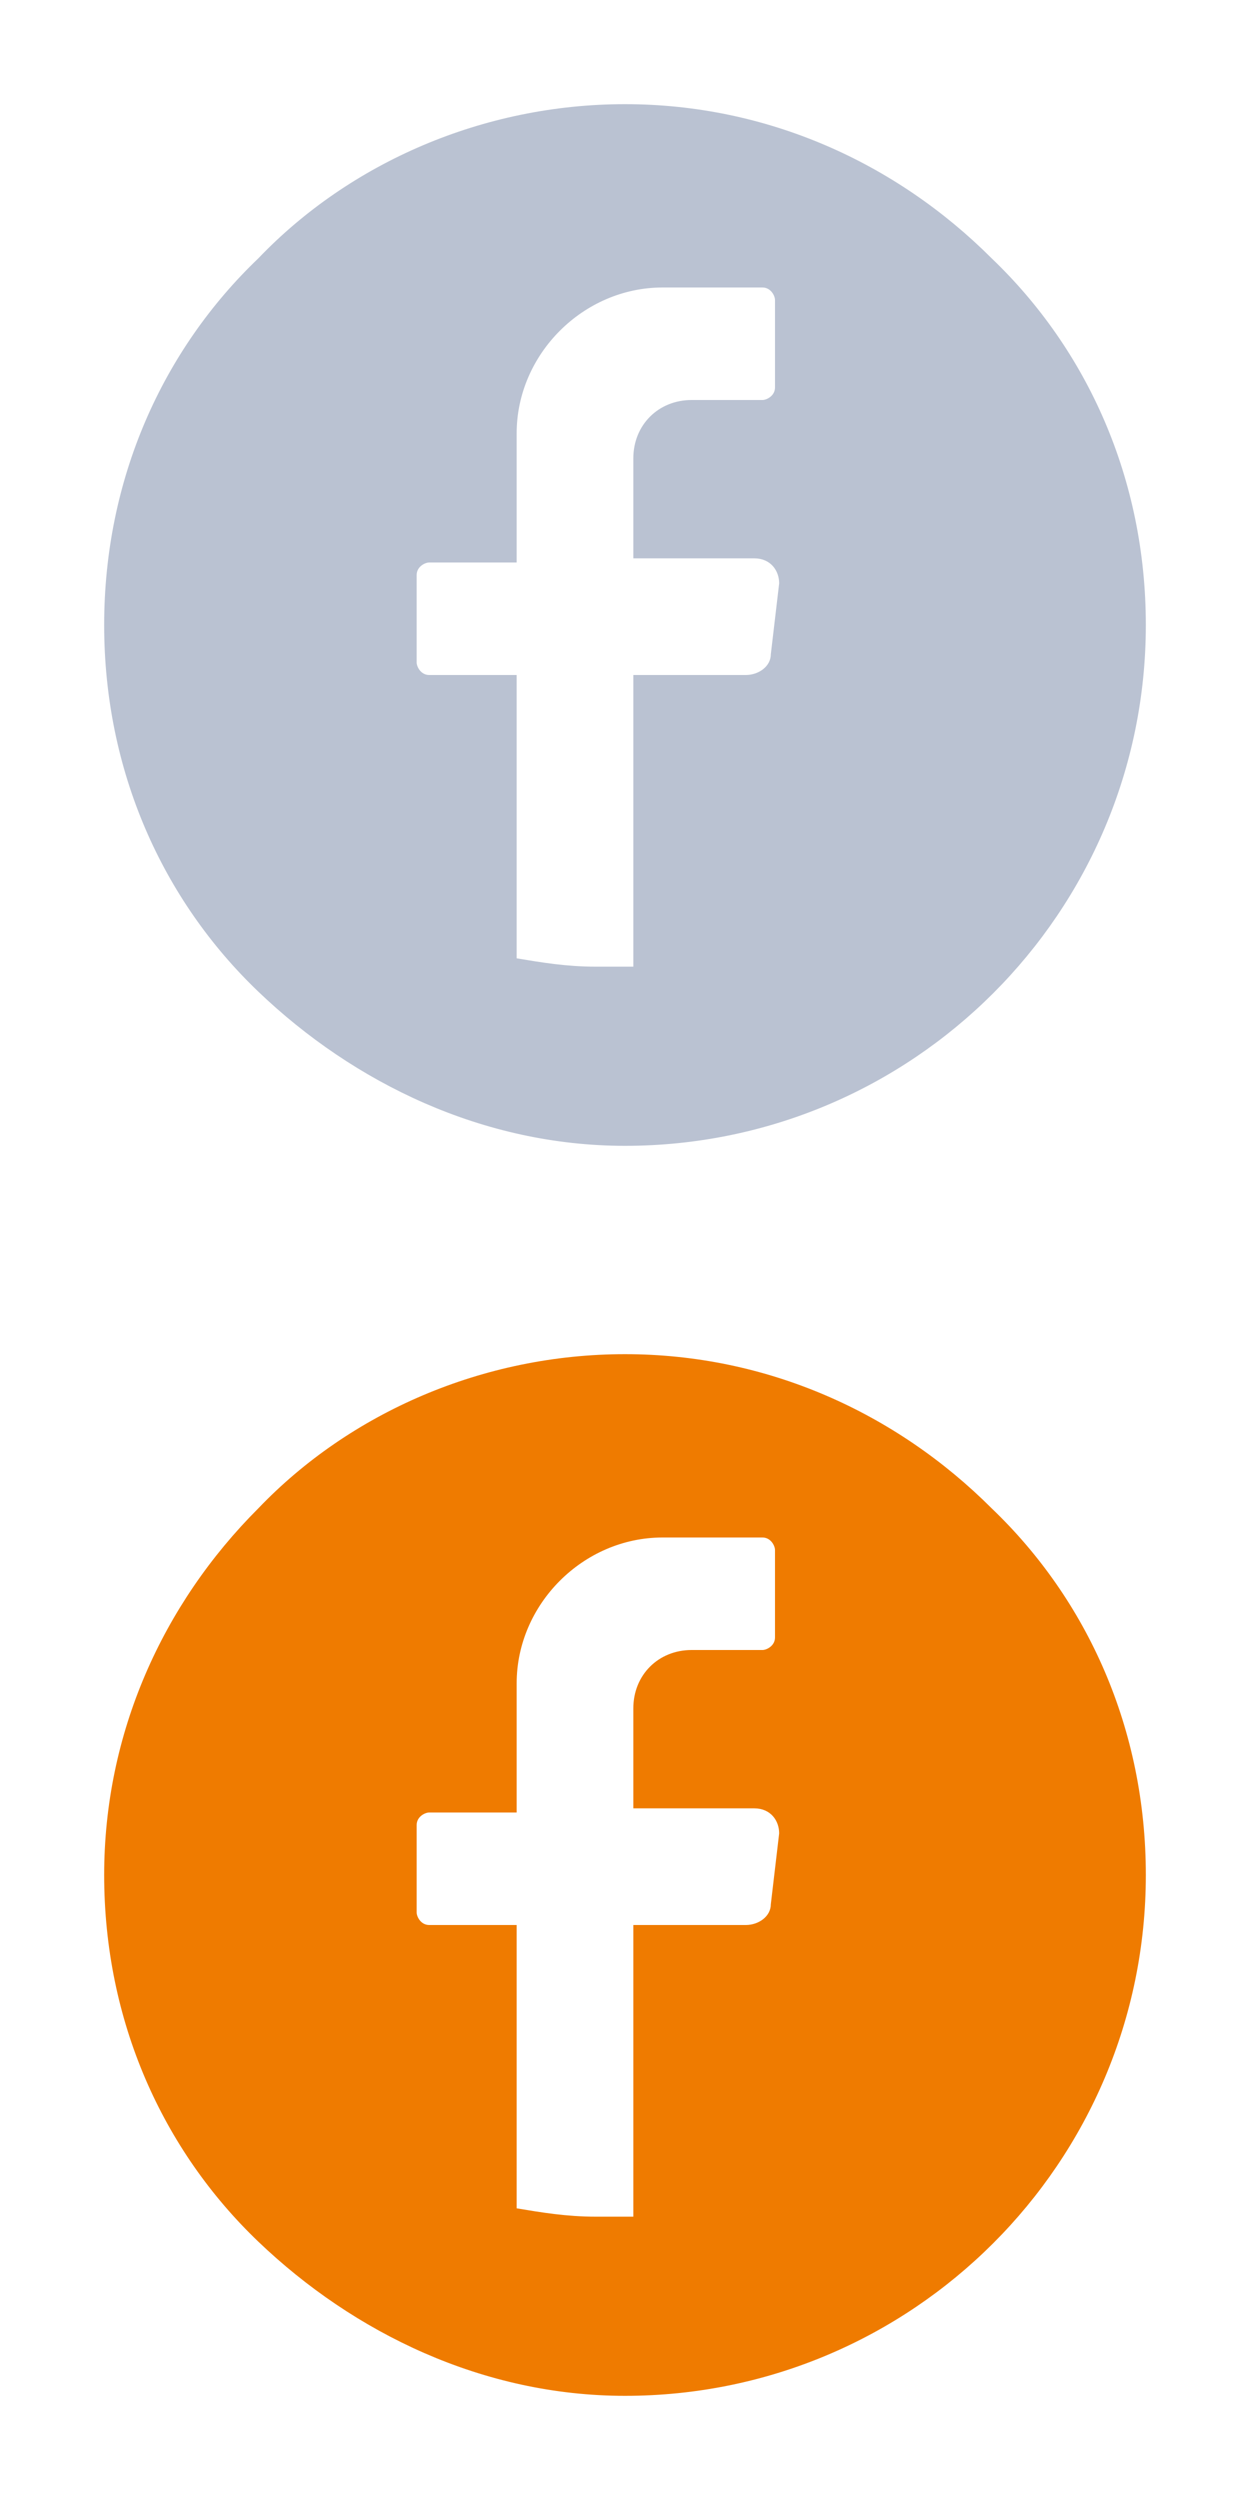
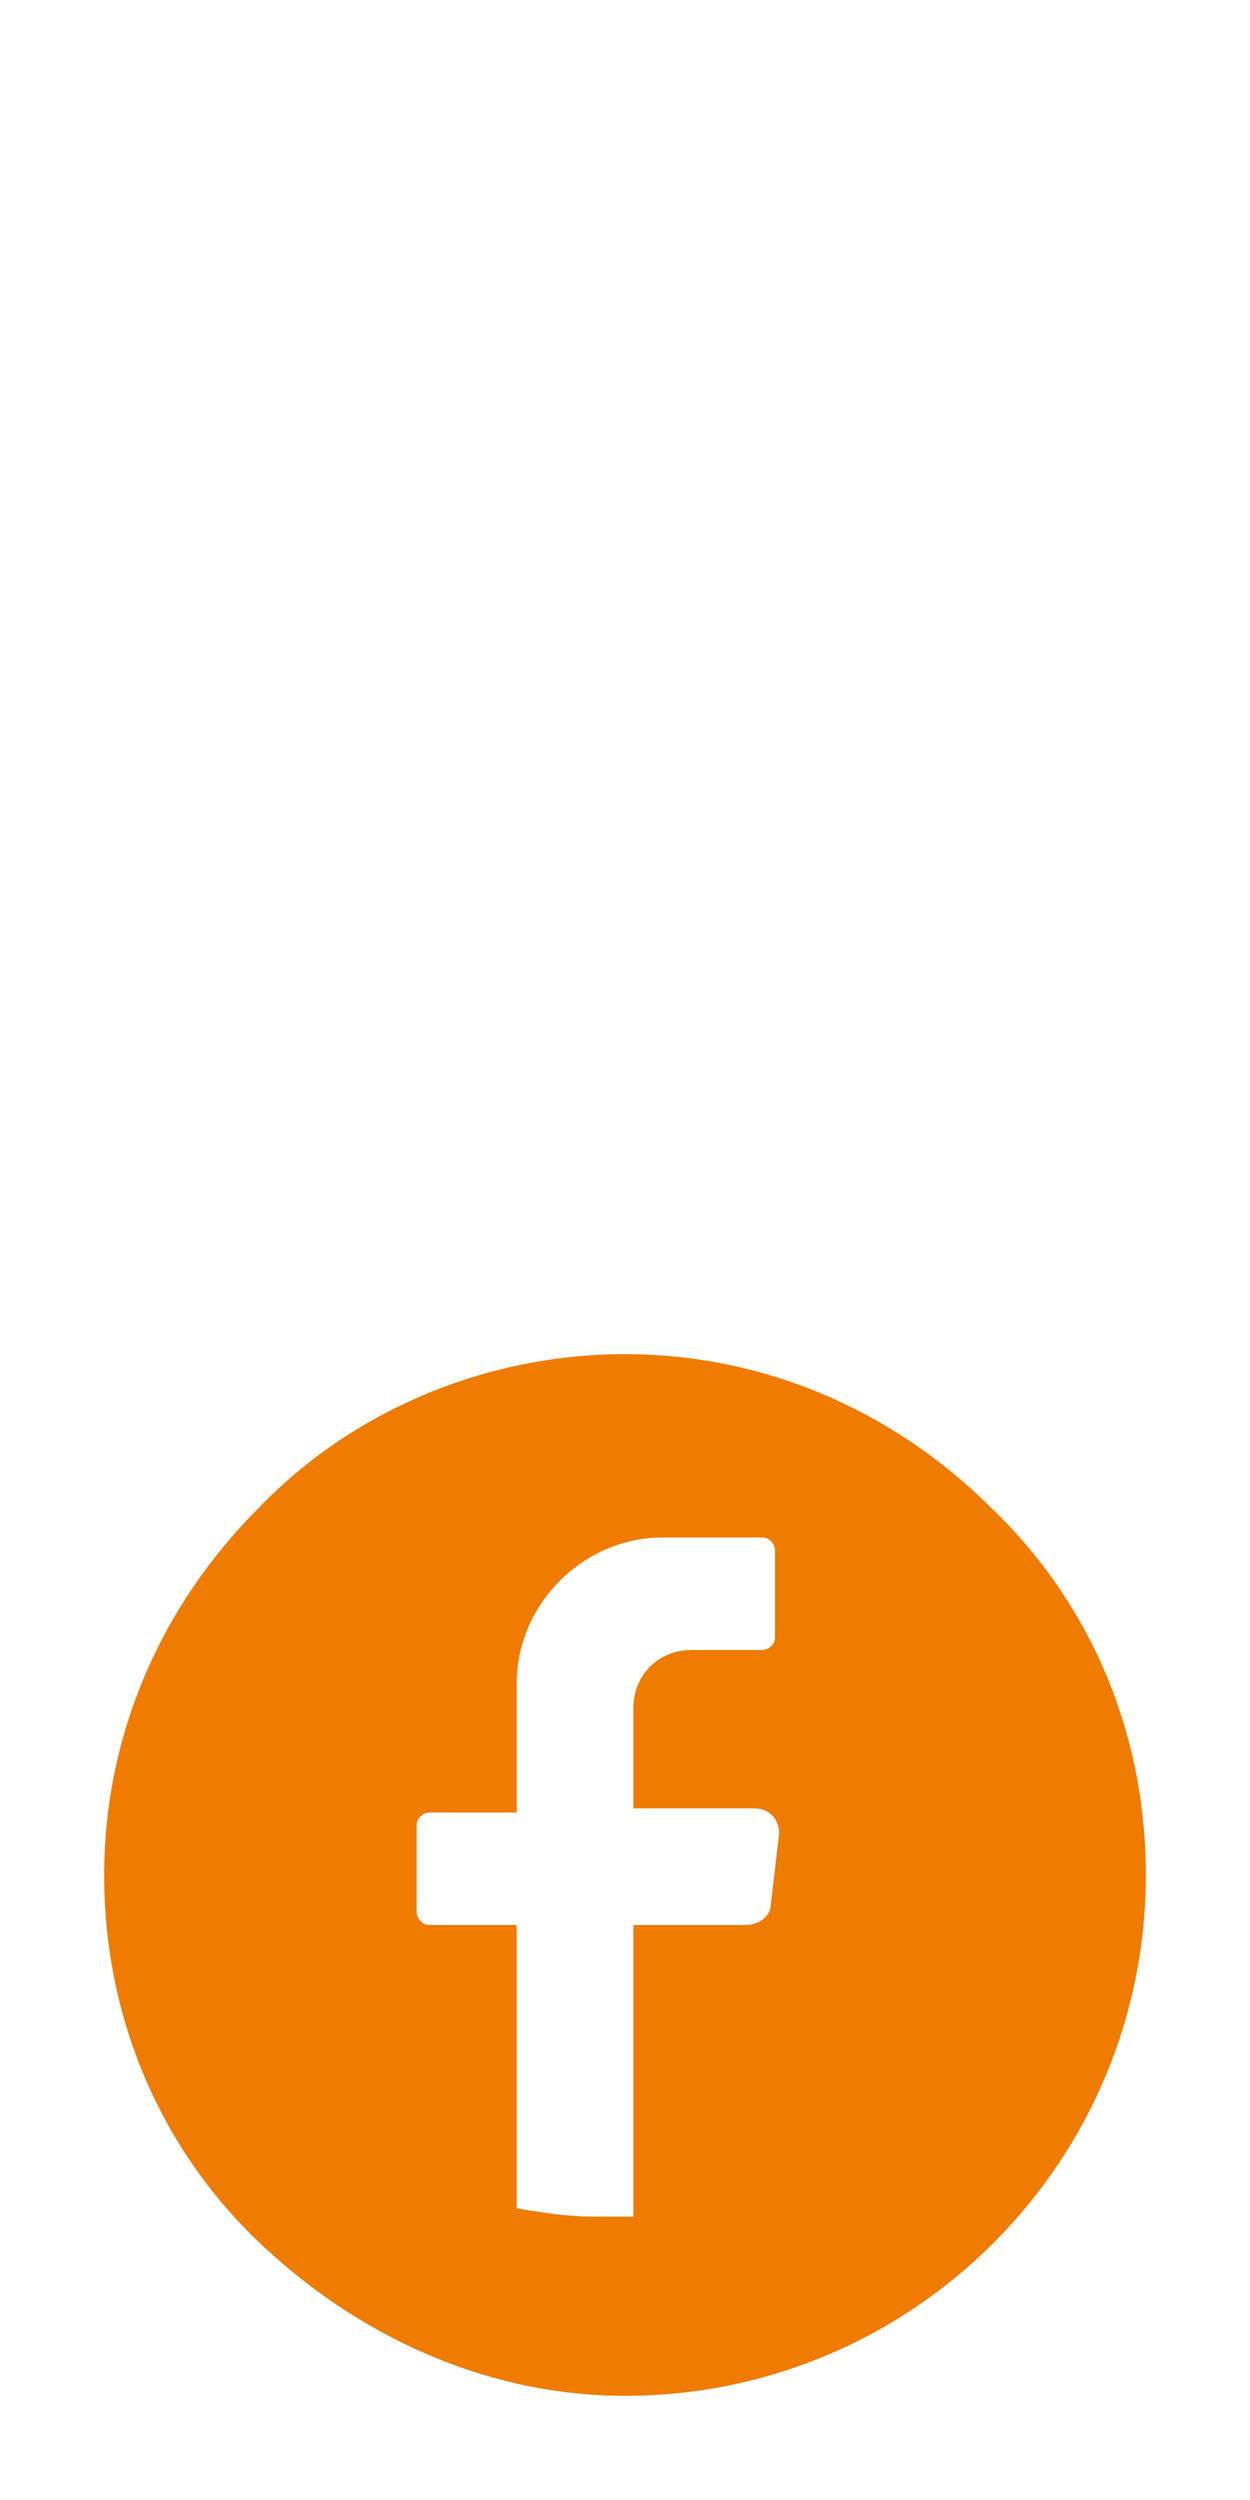
<svg xmlns="http://www.w3.org/2000/svg" version="1.1" id="Layer_1" x="0px" y="0px" viewBox="0 0 30 60" style="enable-background:new 0 0 30 60;" xml:space="preserve">
  <style type="text/css">
	.st0{fill:#BAC2D2;}
	.st1{fill:#EF7B00;}
</style>
-   <path class="st0" d="M23.8,6.2c-2.3-2.3-5.4-3.7-8.8-3.7S8.4,3.9,6.2,6.2C3.9,8.4,2.5,11.5,2.5,15c0,3.5,1.4,6.6,3.7,8.8  s5.4,3.7,8.8,3.7c6.9,0,12.5-5.6,12.5-12.5C27.5,11.5,26.1,8.4,23.8,6.2 M18.7,14l-0.2,1.7c0,0.3-0.3,0.5-0.6,0.5h-2.7v7  c-0.3,0-0.6,0-0.9,0c-0.7,0-1.3-0.1-1.9-0.2v-6.8h-2.1c-0.2,0-0.3-0.2-0.3-0.3v-2.1c0-0.2,0.2-0.3,0.3-0.3h2.1v-3.1  c0-1.9,1.6-3.5,3.5-3.5h2.4c0.2,0,0.3,0.2,0.3,0.3v2.1c0,0.2-0.2,0.3-0.3,0.3h-1.7c-0.8,0-1.4,0.6-1.4,1.4v2.4h2.9  C18.5,13.4,18.7,13.7,18.7,14" />
  <path class="st1" d="M23.8,36.2c-2.3-2.3-5.4-3.7-8.8-3.7s-6.6,1.4-8.8,3.7c-2.3,2.3-3.7,5.4-3.7,8.8c0,3.5,1.4,6.6,3.7,8.8  s5.4,3.7,8.8,3.7c6.9,0,12.5-5.6,12.5-12.5C27.5,41.5,26.1,38.4,23.8,36.2 M18.7,44l-0.2,1.7c0,0.3-0.3,0.5-0.6,0.5h-2.7v7  c-0.3,0-0.6,0-0.9,0c-0.7,0-1.3-0.1-1.9-0.2v-6.8h-2.1c-0.2,0-0.3-0.2-0.3-0.3v-2.1c0-0.2,0.2-0.3,0.3-0.3h2.1v-3.1  c0-1.9,1.6-3.5,3.5-3.5h2.4c0.2,0,0.3,0.2,0.3,0.3v2.1c0,0.2-0.2,0.3-0.3,0.3h-1.7c-0.8,0-1.4,0.6-1.4,1.4v2.4h2.9  C18.5,43.4,18.7,43.7,18.7,44" />
</svg>